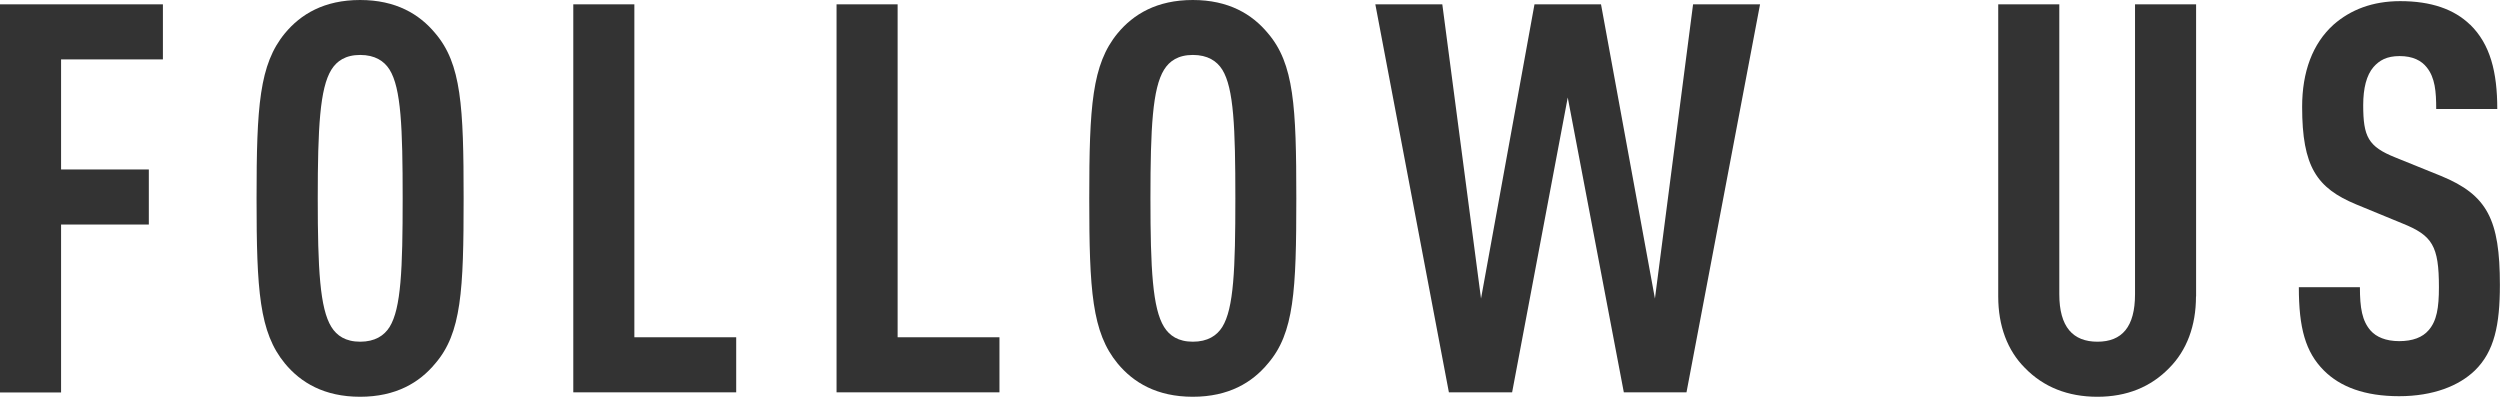
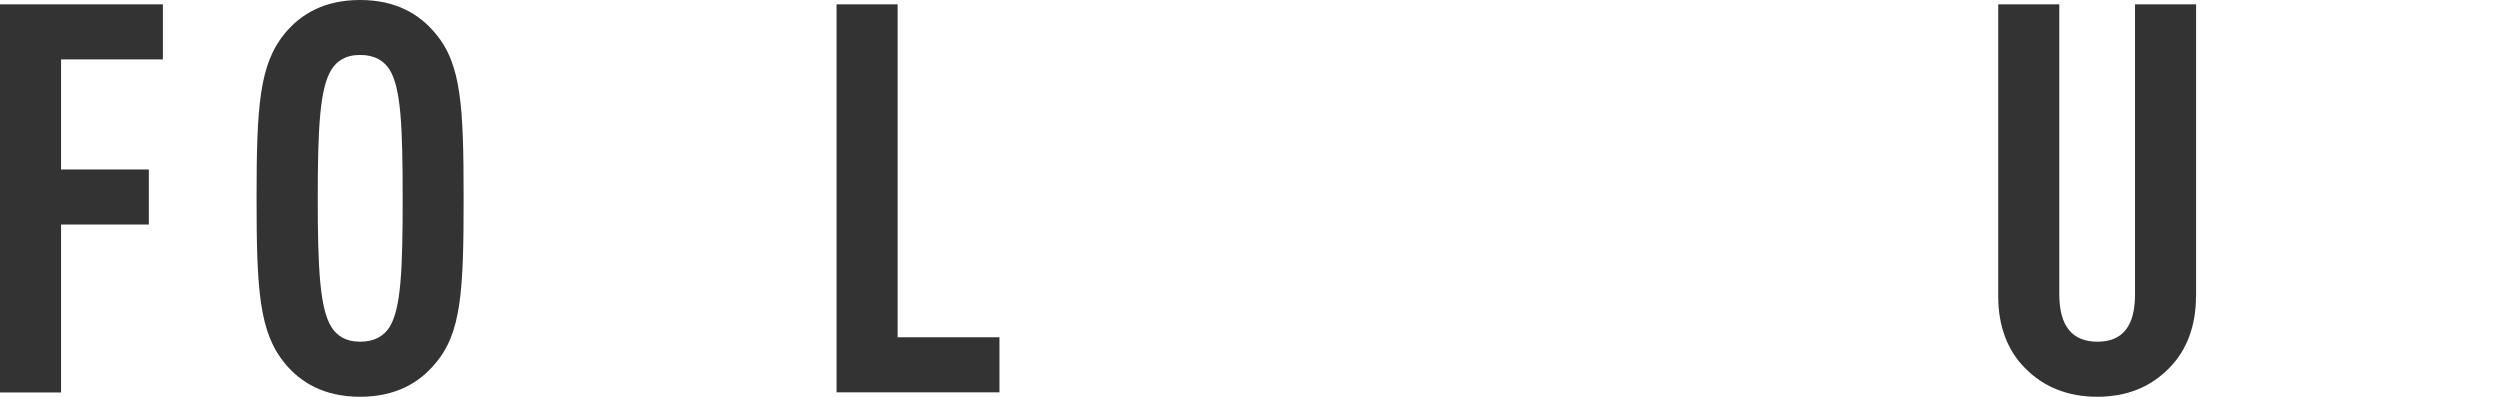
<svg xmlns="http://www.w3.org/2000/svg" id="_レイヤー_2" viewBox="0 0 220.22 34.95">
  <defs>
    <style>.cls-1{fill:#333;}</style>
  </defs>
  <g id="_レイアウト">
    <path class="cls-1" d="m14.35,5.23H5.38v9.7h7.73v4.85h-7.73v14.79H0V.38h14.35v4.85Z" />
    <path class="cls-1" d="m25.1,32.02c-2.26-2.74-2.5-6.43-2.5-14.54s.24-11.81,2.5-14.55c1.39-1.68,3.46-2.93,6.62-2.93s5.23,1.25,6.62,2.93c2.3,2.69,2.5,6.43,2.5,14.55s-.19,11.86-2.5,14.54c-1.39,1.68-3.46,2.93-6.62,2.93s-5.23-1.25-6.62-2.93Zm9.22-3.22c1.01-1.63,1.15-5.09,1.15-11.33s-.14-9.7-1.15-11.33c-.48-.77-1.3-1.3-2.59-1.3s-2.06.53-2.54,1.3c-1.01,1.63-1.2,5.09-1.2,11.33s.19,9.7,1.2,11.33c.48.77,1.25,1.3,2.54,1.3s2.11-.53,2.59-1.3Z" />
-     <path class="cls-1" d="m55.87,29.71h8.98v4.85h-14.35V.38h5.38v29.33Z" />
    <path class="cls-1" d="m79.06,29.71h8.98v4.85h-14.35V.38h5.38v29.33Z" />
-     <path class="cls-1" d="m98.45,32.02c-2.26-2.74-2.5-6.43-2.5-14.54s.24-11.81,2.5-14.55c1.39-1.68,3.46-2.93,6.62-2.93s5.23,1.25,6.62,2.93c2.3,2.69,2.5,6.43,2.5,14.55s-.19,11.86-2.5,14.54c-1.39,1.68-3.46,2.93-6.62,2.93s-5.23-1.25-6.62-2.93Zm9.22-3.22c1.01-1.63,1.15-5.09,1.15-11.33s-.14-9.7-1.15-11.33c-.48-.77-1.3-1.3-2.59-1.3s-2.06.53-2.54,1.3c-1.01,1.63-1.2,5.09-1.2,11.33s.19,9.7,1.2,11.33c.48.77,1.25,1.3,2.54,1.3s2.11-.53,2.59-1.3Z" />
-     <path class="cls-1" d="m127.05.38l3.41,25.92L135.17.38h5.86l4.75,25.92,3.36-25.92h5.9l-6.48,34.18h-5.52l-4.94-25.97-4.9,25.97h-5.57L121.15.38h5.9Z" />
    <path class="cls-1" d="m193.44,26.12c0,2.59-.82,4.75-2.35,6.29-1.63,1.68-3.74,2.54-6.34,2.54s-4.75-.86-6.38-2.54c-1.54-1.54-2.35-3.7-2.35-6.29V.38h5.38v25.54c0,2.88,1.2,4.18,3.36,4.18s3.31-1.3,3.31-4.18V.38h5.38v25.73Z" />
-     <path class="cls-1" d="m217.58,2.16c1.78,1.73,2.4,4.18,2.4,7.44h-5.38c0-1.54-.1-2.74-.82-3.65-.48-.62-1.25-1.01-2.4-1.01s-1.78.38-2.3.96c-.62.72-.91,1.87-.91,3.36,0,2.78.43,3.65,2.83,4.61l4.03,1.63c4.08,1.68,5.18,3.84,5.18,9.6,0,3.5-.48,5.86-2.21,7.54-1.39,1.34-3.65,2.26-6.67,2.26s-5.18-.82-6.62-2.26c-1.63-1.63-2.21-3.75-2.21-7.34h5.38c0,1.82.19,2.98.96,3.84.48.53,1.3.91,2.5.91s2.06-.34,2.59-.96c.72-.82.91-1.97.91-3.79,0-3.65-.58-4.56-3.22-5.62l-4.08-1.68c-3.46-1.44-4.75-3.31-4.75-8.59,0-3.07.91-5.57,2.78-7.25,1.49-1.3,3.41-2.06,5.86-2.06,2.74,0,4.75.72,6.14,2.06Z" />
  </g>
</svg>